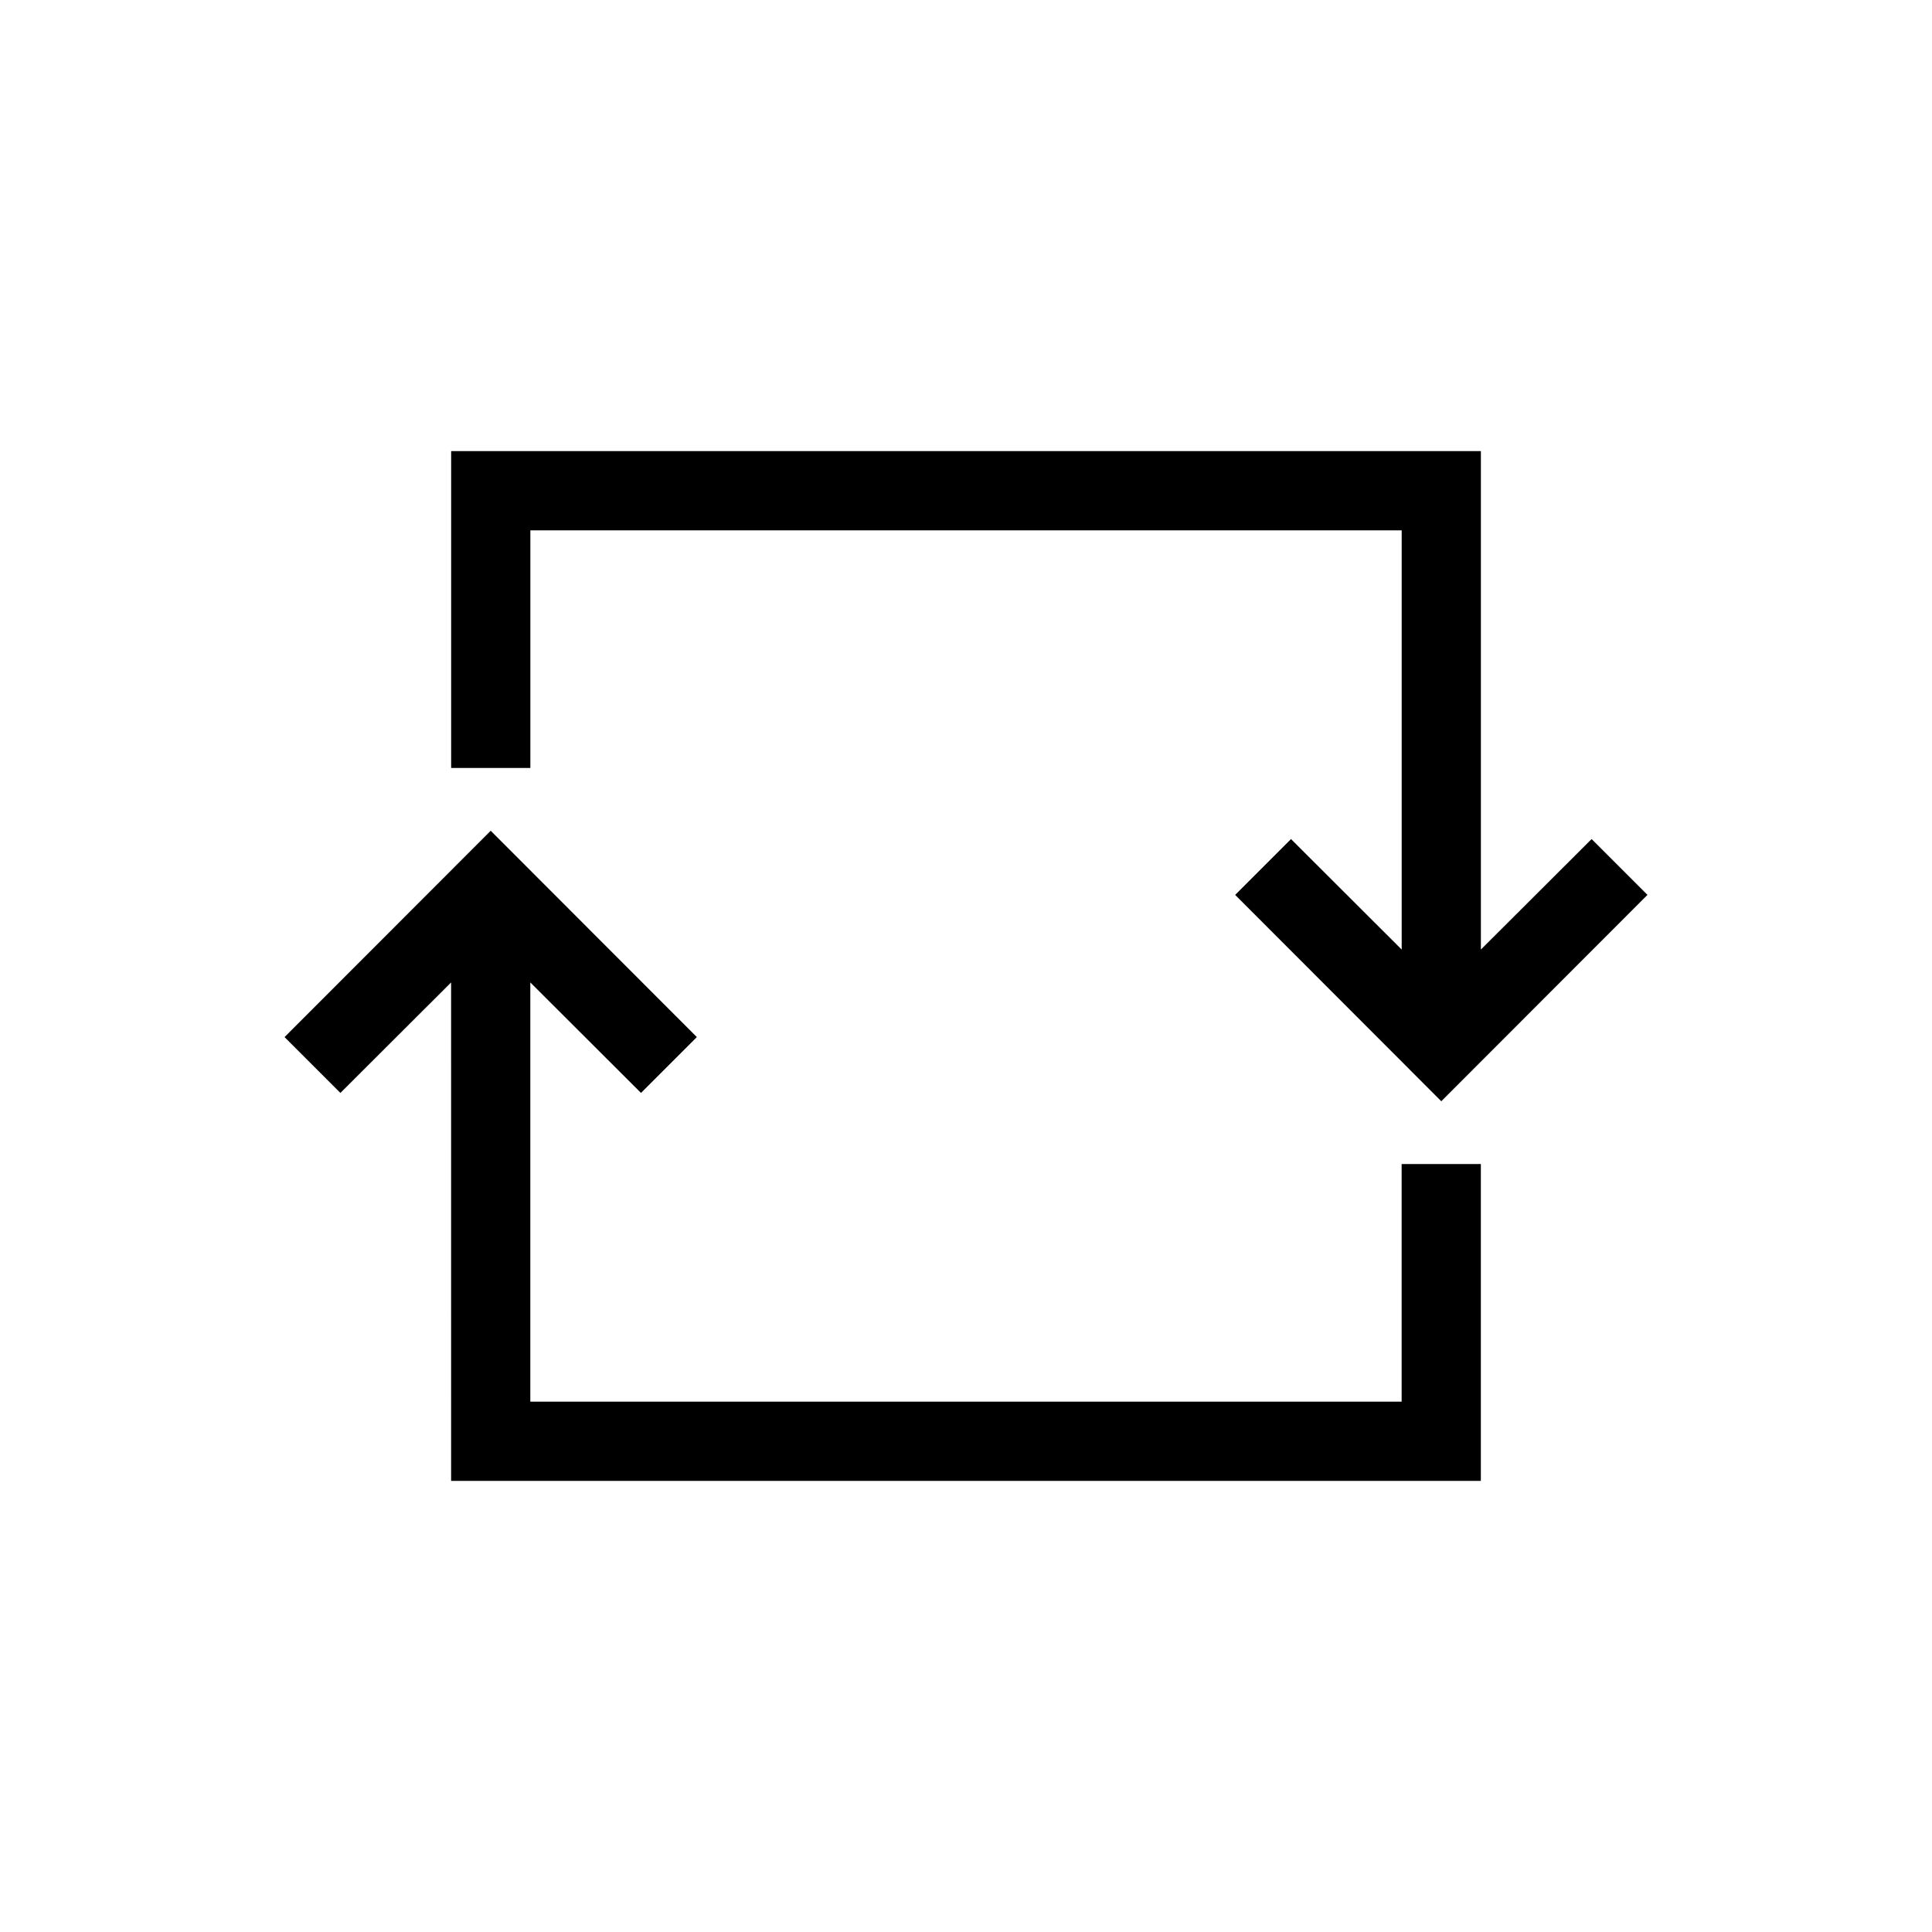
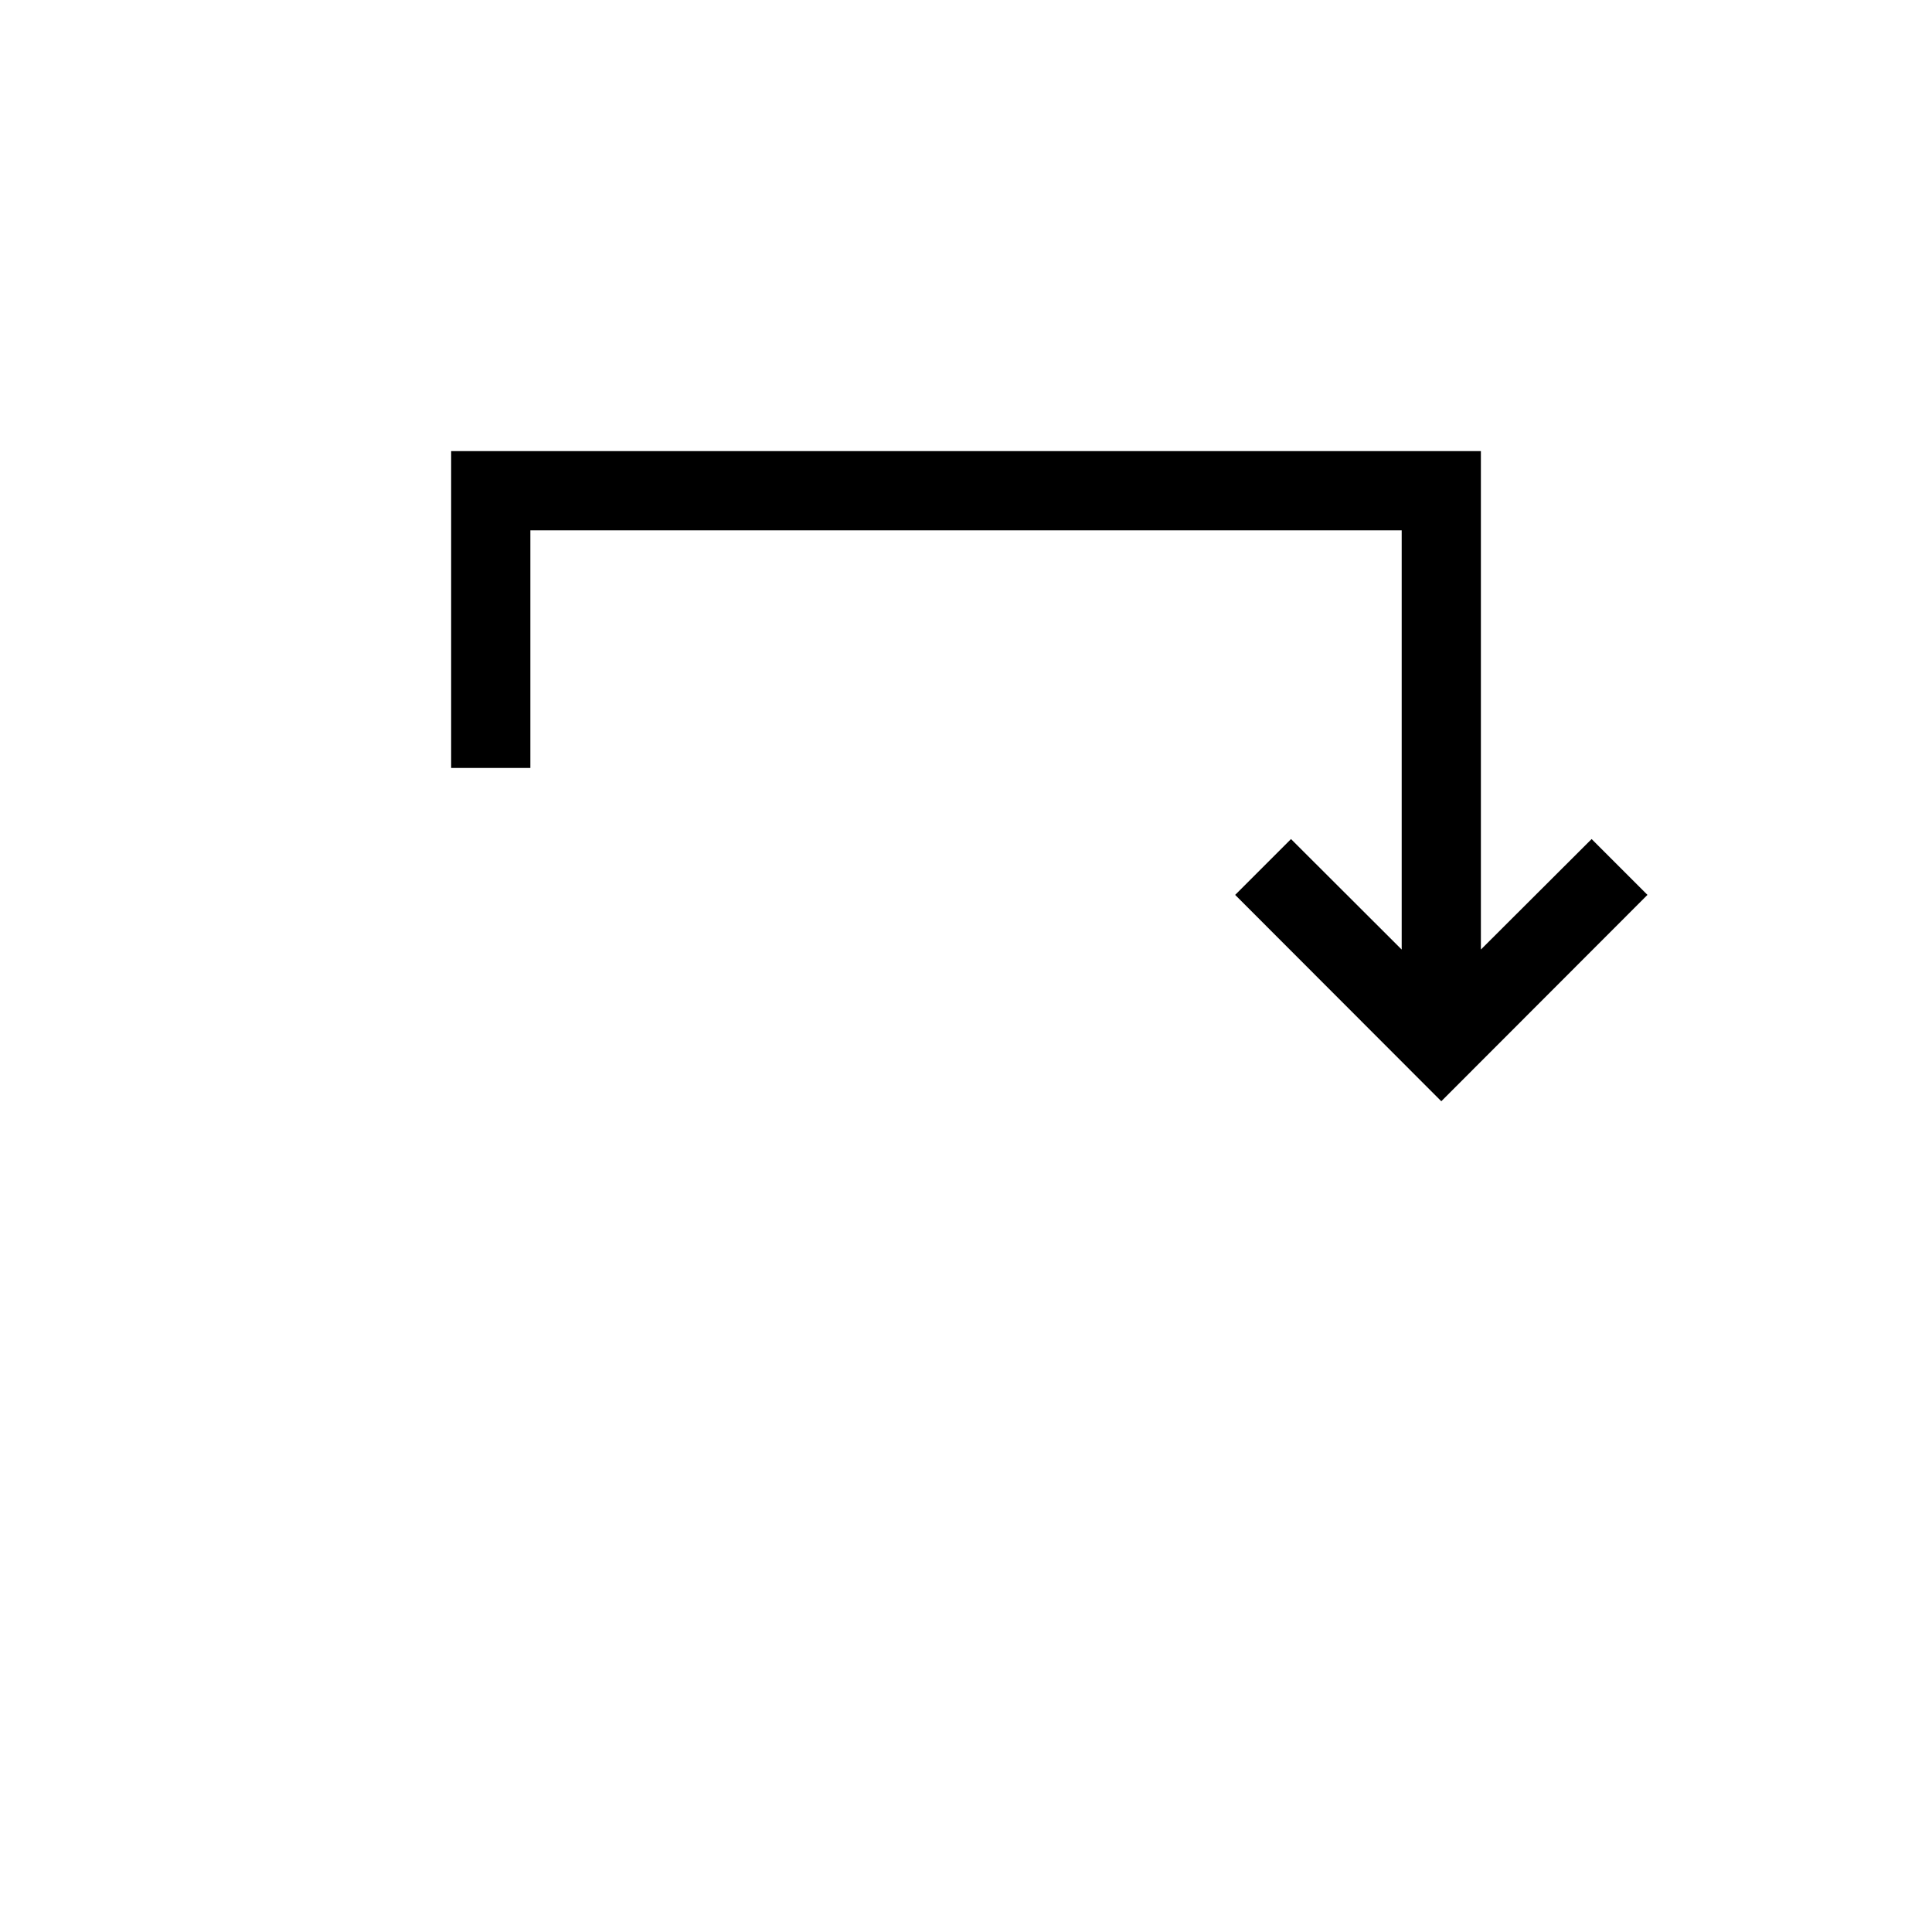
<svg xmlns="http://www.w3.org/2000/svg" fill="#000000" width="800px" height="800px" version="1.1" viewBox="144 144 512 512">
  <g>
-     <path d="m263.55 536.45h272.89v-83.965h-20.992v62.973h-230.91v-111.1l29.336 29.281 14.801-14.797-54.633-54.684-54.633 54.684 14.801 14.797 29.336-29.281z" />
    <path d="m536.45 395.64v-132.09h-272.89v83.969h20.992v-62.977h230.91v111.1l-29.336-29.285-14.797 14.797 54.629 54.688 54.633-54.688-14.797-14.797z" />
  </g>
</svg>